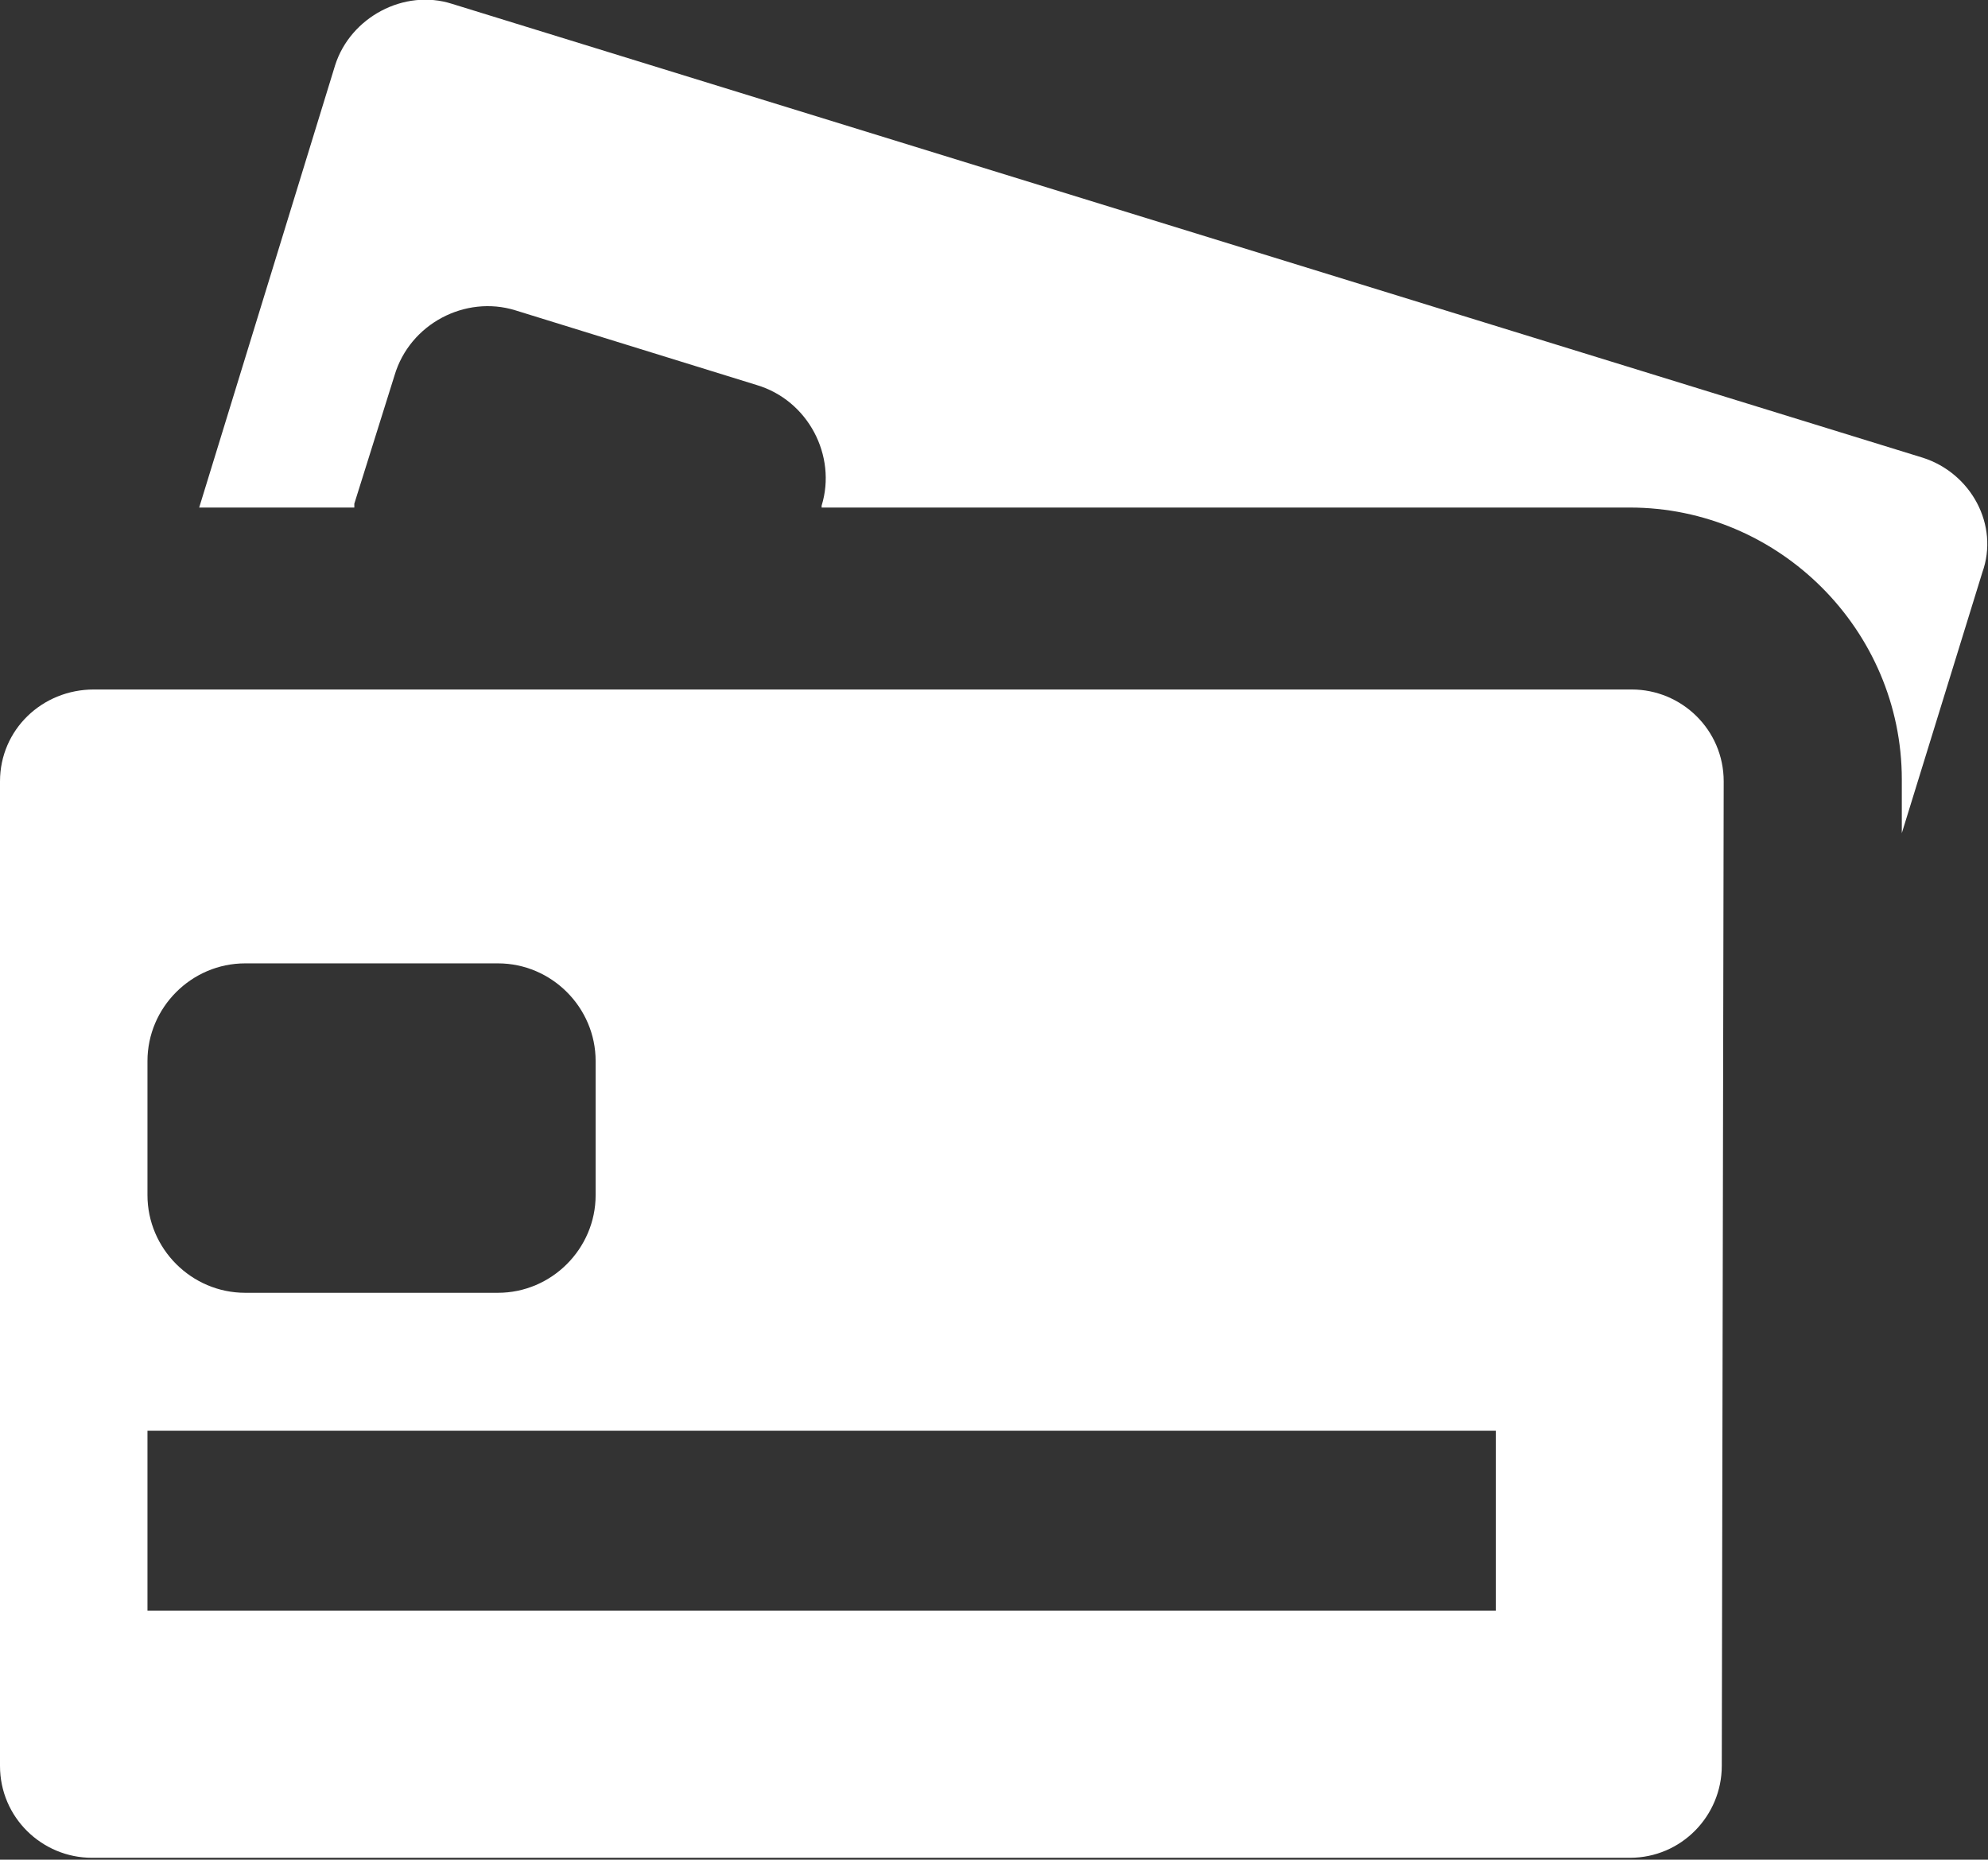
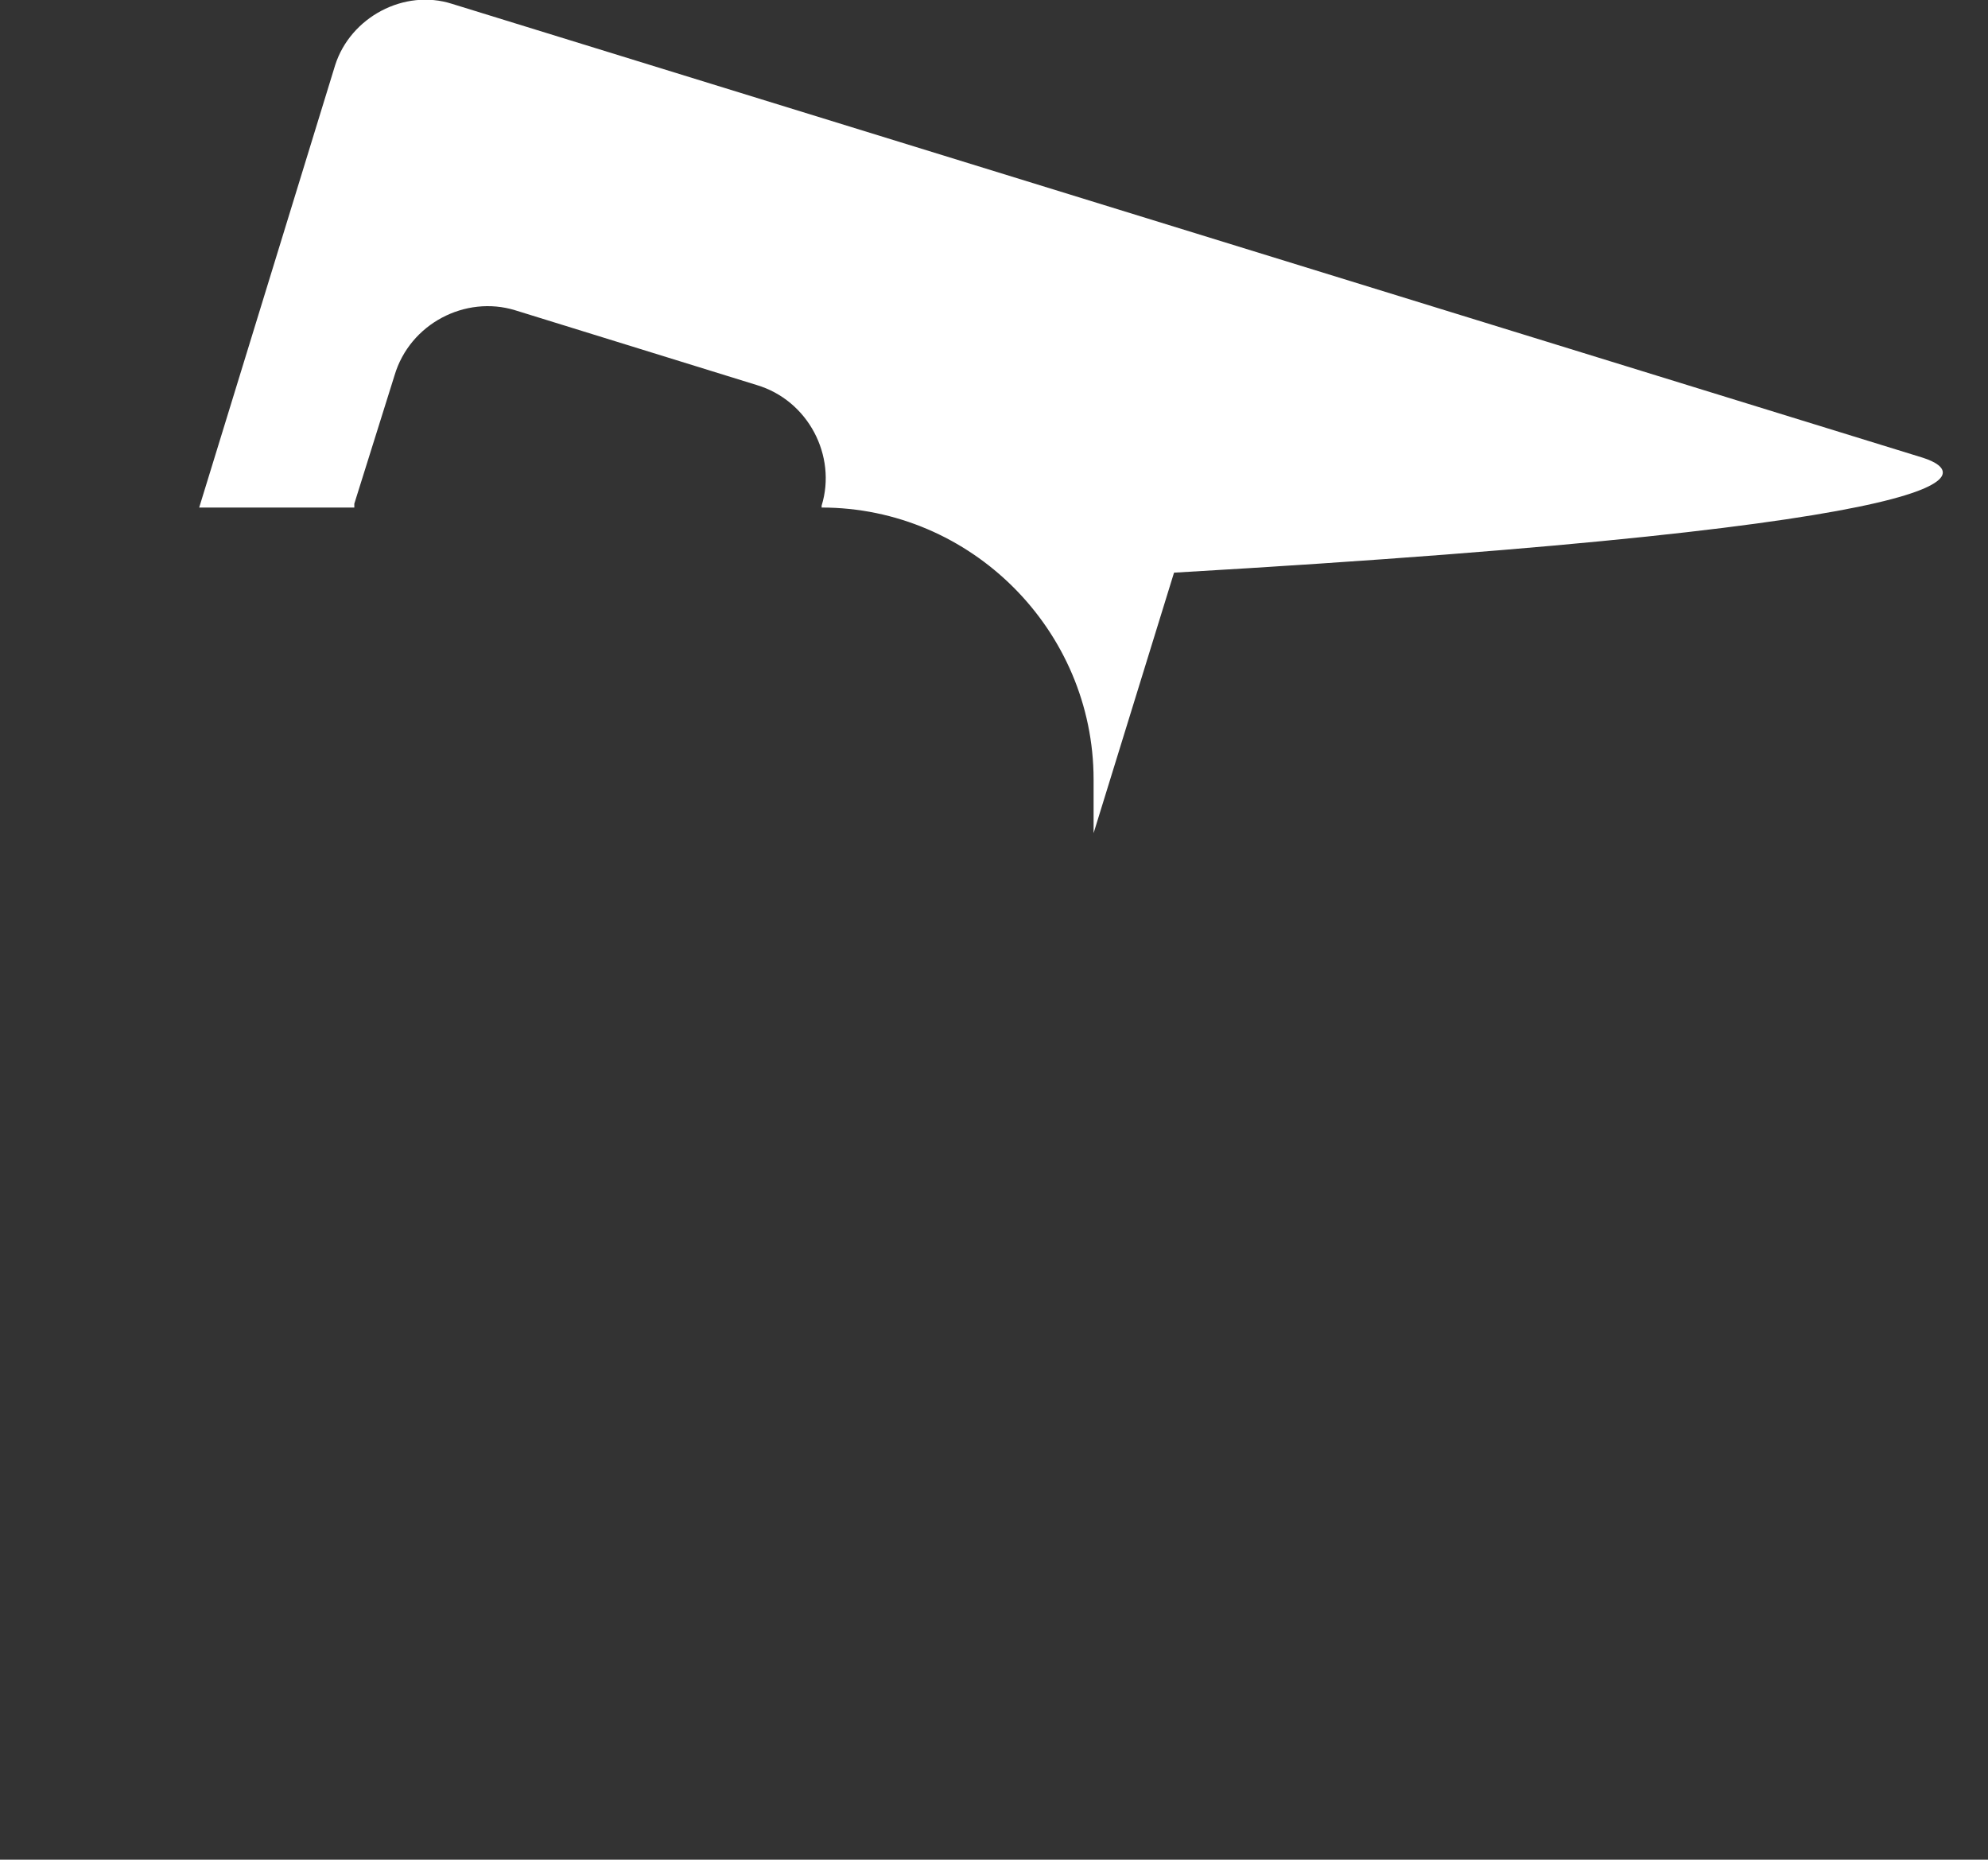
<svg xmlns="http://www.w3.org/2000/svg" version="1.1" id="Layer_1" x="0px" y="0px" viewBox="0 0 103.8 97.1" style="enable-background:new 0 0 103.8 97.1;" xml:space="preserve">
  <rect x="0" y="0" width="103.8" height="97.1" fill="#333333" stroke="none" />
  <style type="text/css">
	.st0{fill:#FFFFFF;}
</style>
  <g>
-     <path class="st0" d="M90,40.8c0-2.7-2.2-4.8-4.8-4.8H4.9C2.2,36,0,38.1,0,40.8v51.4c0,2.7,2.2,4.8,4.8,4.8h80.3   c2.7,0,4.8-2.2,4.8-4.8L90,40.8L90,40.8z M7.7,55.4c0-2.8,2.3-5.1,5.1-5.1H26c2.8,0,5.1,2.3,5.1,5.1v7c0,2.8-2.3,5.1-5.1,5.1H12.8   c-2.8,0-5.1-2.3-5.1-5.1V55.4z M78.1,84.1H7.7v-9.4h70.4V84.1z" />
-     <path class="st0" d="M100.4,23.9L23.6,0.2c-2.5-0.8-5.3,0.7-6.1,3.2l-7.1,23.1h8.1c0-0.1,0-0.1,0-0.2l2.1-6.7   c0.8-2.7,3.7-4.2,6.3-3.4l12.6,3.9c2.7,0.8,4.2,3.7,3.4,6.3l0,0.1h42.2c7.8,0,14.2,6.4,14.2,14.2v2.8l4.2-13.6   C104.4,27.4,102.9,24.7,100.4,23.9z" />
+     <path class="st0" d="M100.4,23.9L23.6,0.2c-2.5-0.8-5.3,0.7-6.1,3.2l-7.1,23.1h8.1c0-0.1,0-0.1,0-0.2l2.1-6.7   c0.8-2.7,3.7-4.2,6.3-3.4l12.6,3.9c2.7,0.8,4.2,3.7,3.4,6.3l0,0.1c7.8,0,14.2,6.4,14.2,14.2v2.8l4.2-13.6   C104.4,27.4,102.9,24.7,100.4,23.9z" />
  </g>
</svg>